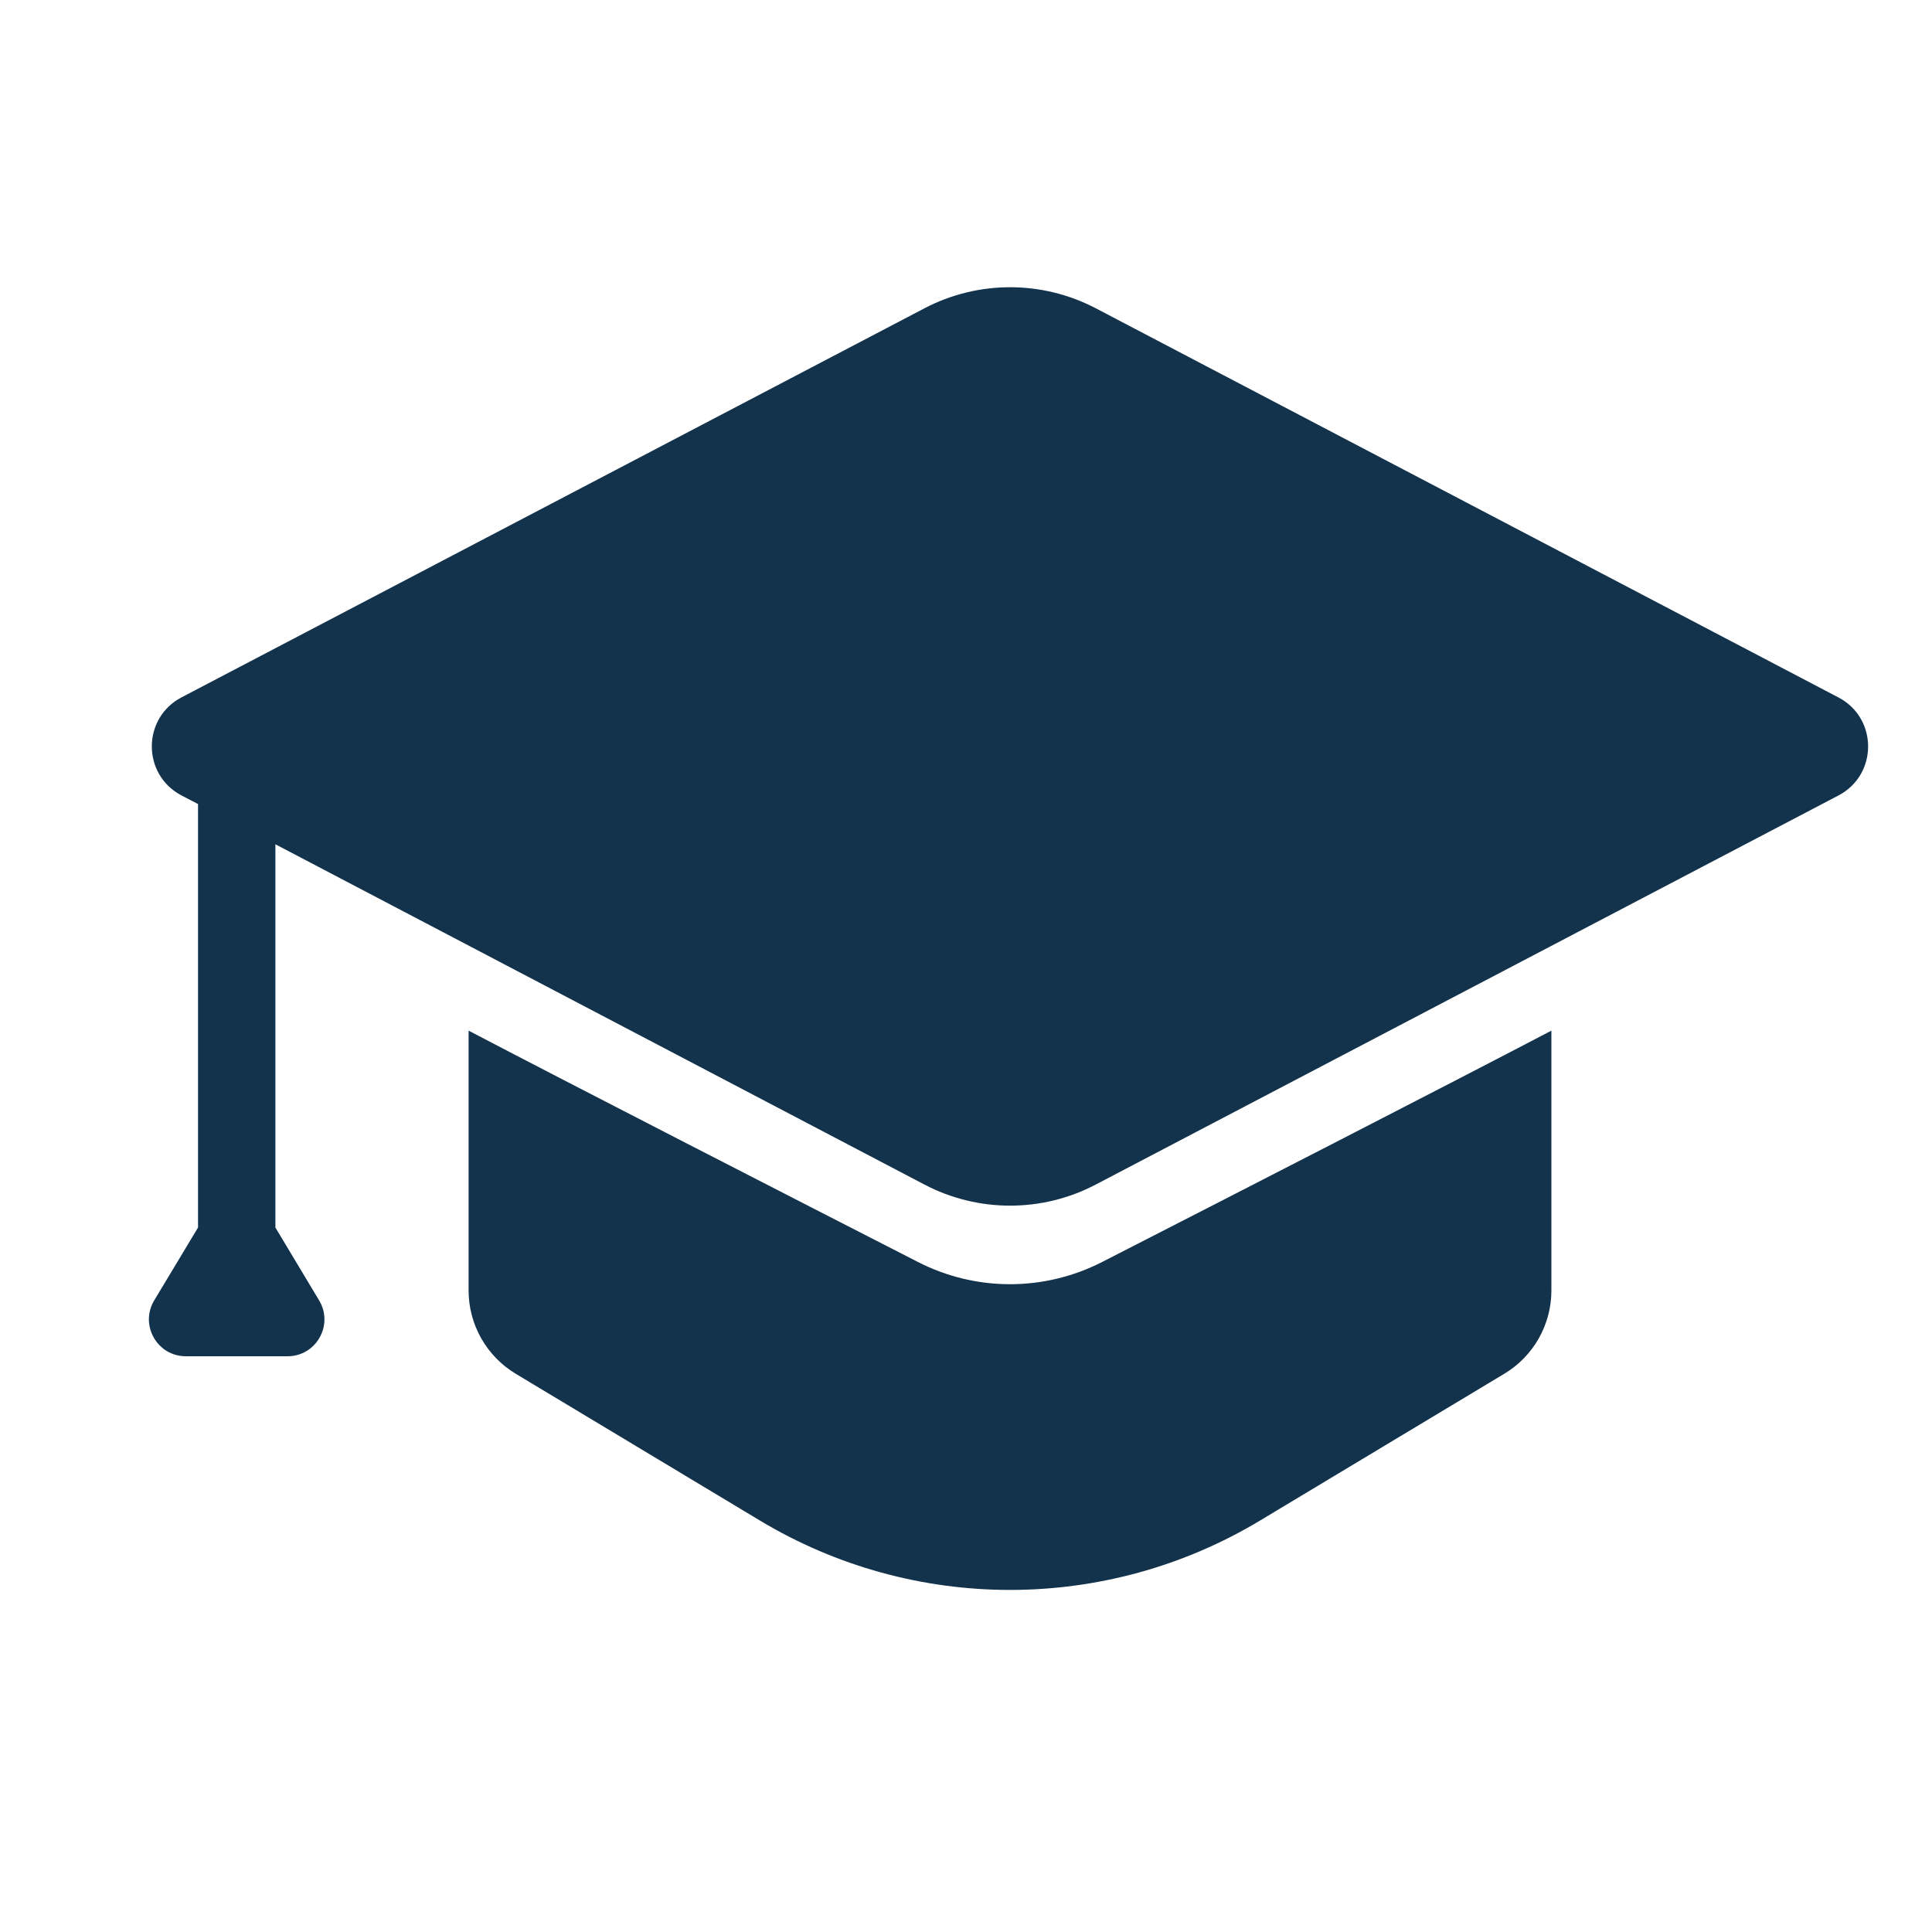
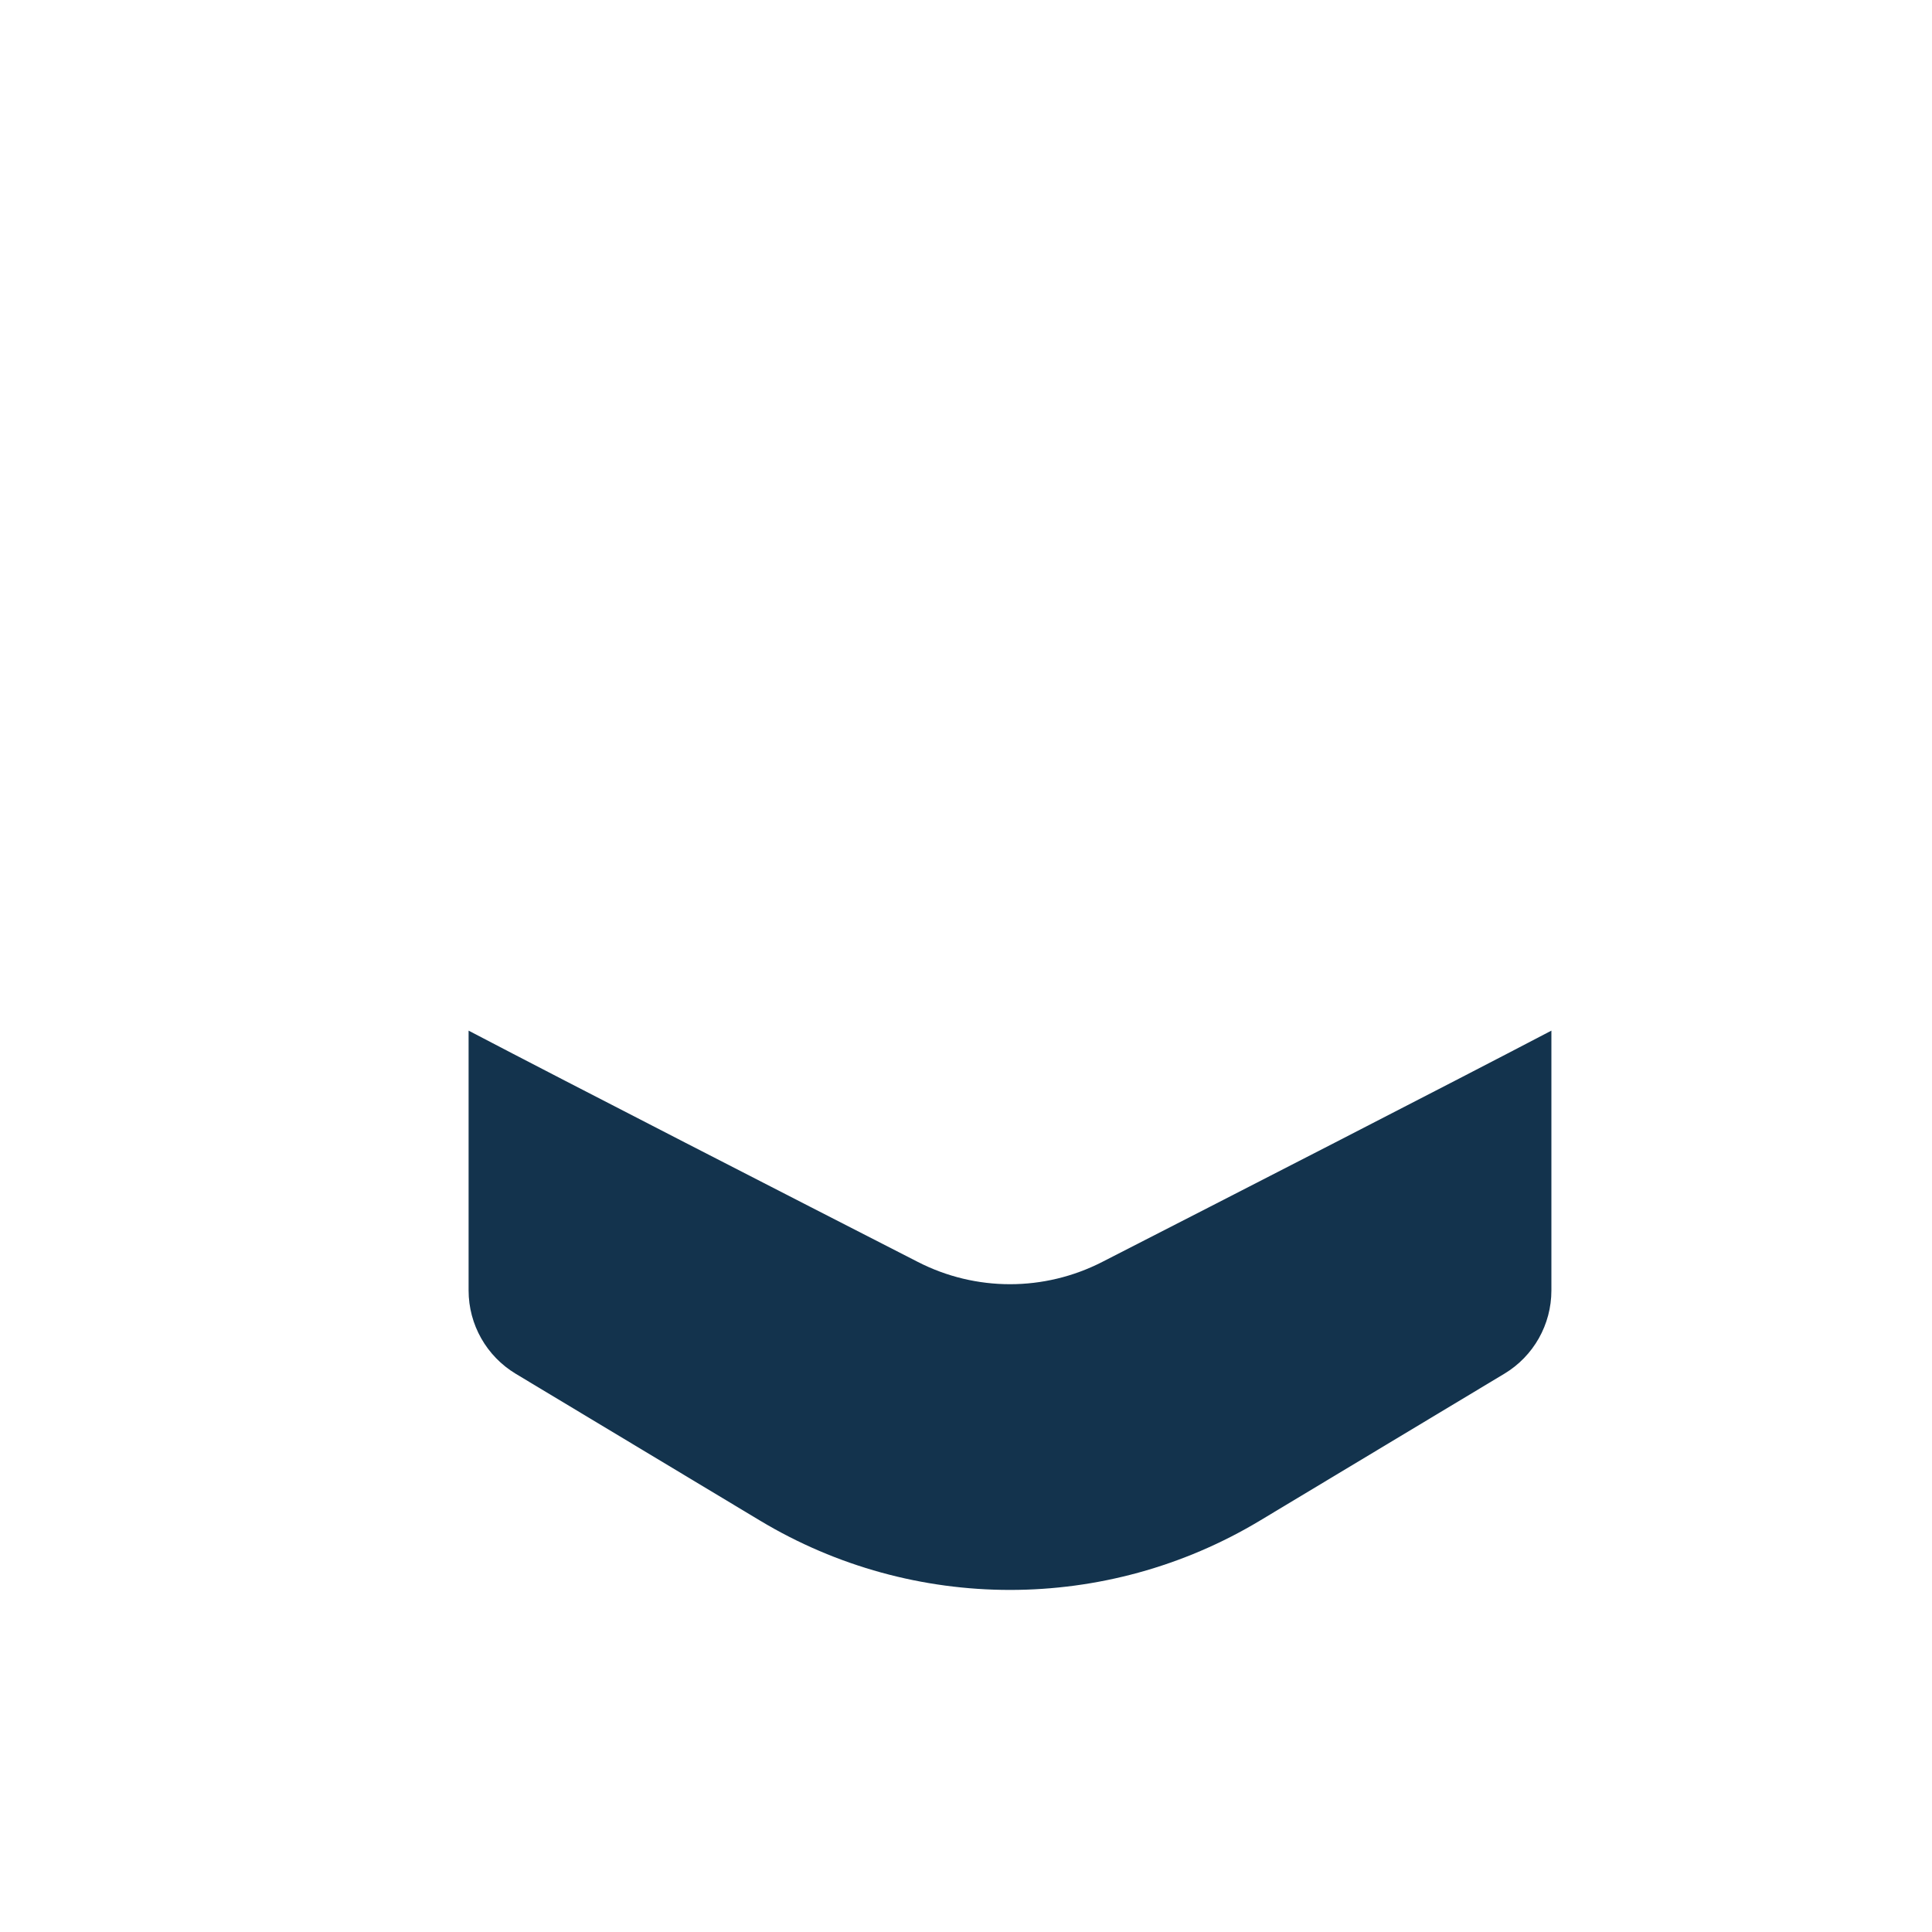
<svg xmlns="http://www.w3.org/2000/svg" width="22" height="22" viewBox="0 0 22 22" fill="none">
  <path d="M12.551 14.37C11.891 14.708 11.111 14.708 10.452 14.37C9.027 13.641 6.522 12.357 5.336 11.736V12.067V14.695C5.336 15.083 5.54 15.443 5.872 15.643L8.654 17.315C10.406 18.368 12.596 18.368 14.348 17.315L17.13 15.643C17.463 15.443 17.666 15.083 17.666 14.695V12.067V11.736C16.48 12.357 13.976 13.641 12.551 14.37Z" fill="#13334D" />
-   <path d="M3.136 9.614L10.527 13.489C11.138 13.809 11.867 13.809 12.477 13.489L20.935 9.058C21.385 8.822 21.385 8.178 20.935 7.942L12.477 3.51C11.866 3.191 11.138 3.191 10.528 3.51L2.067 7.941C1.616 8.177 1.616 8.822 2.067 9.058L2.255 9.156V13.978L1.756 14.808C1.588 15.088 1.79 15.444 2.116 15.444H3.274C3.601 15.444 3.802 15.088 3.634 14.808L3.136 13.978V9.614Z" fill="#13334D" />
</svg>